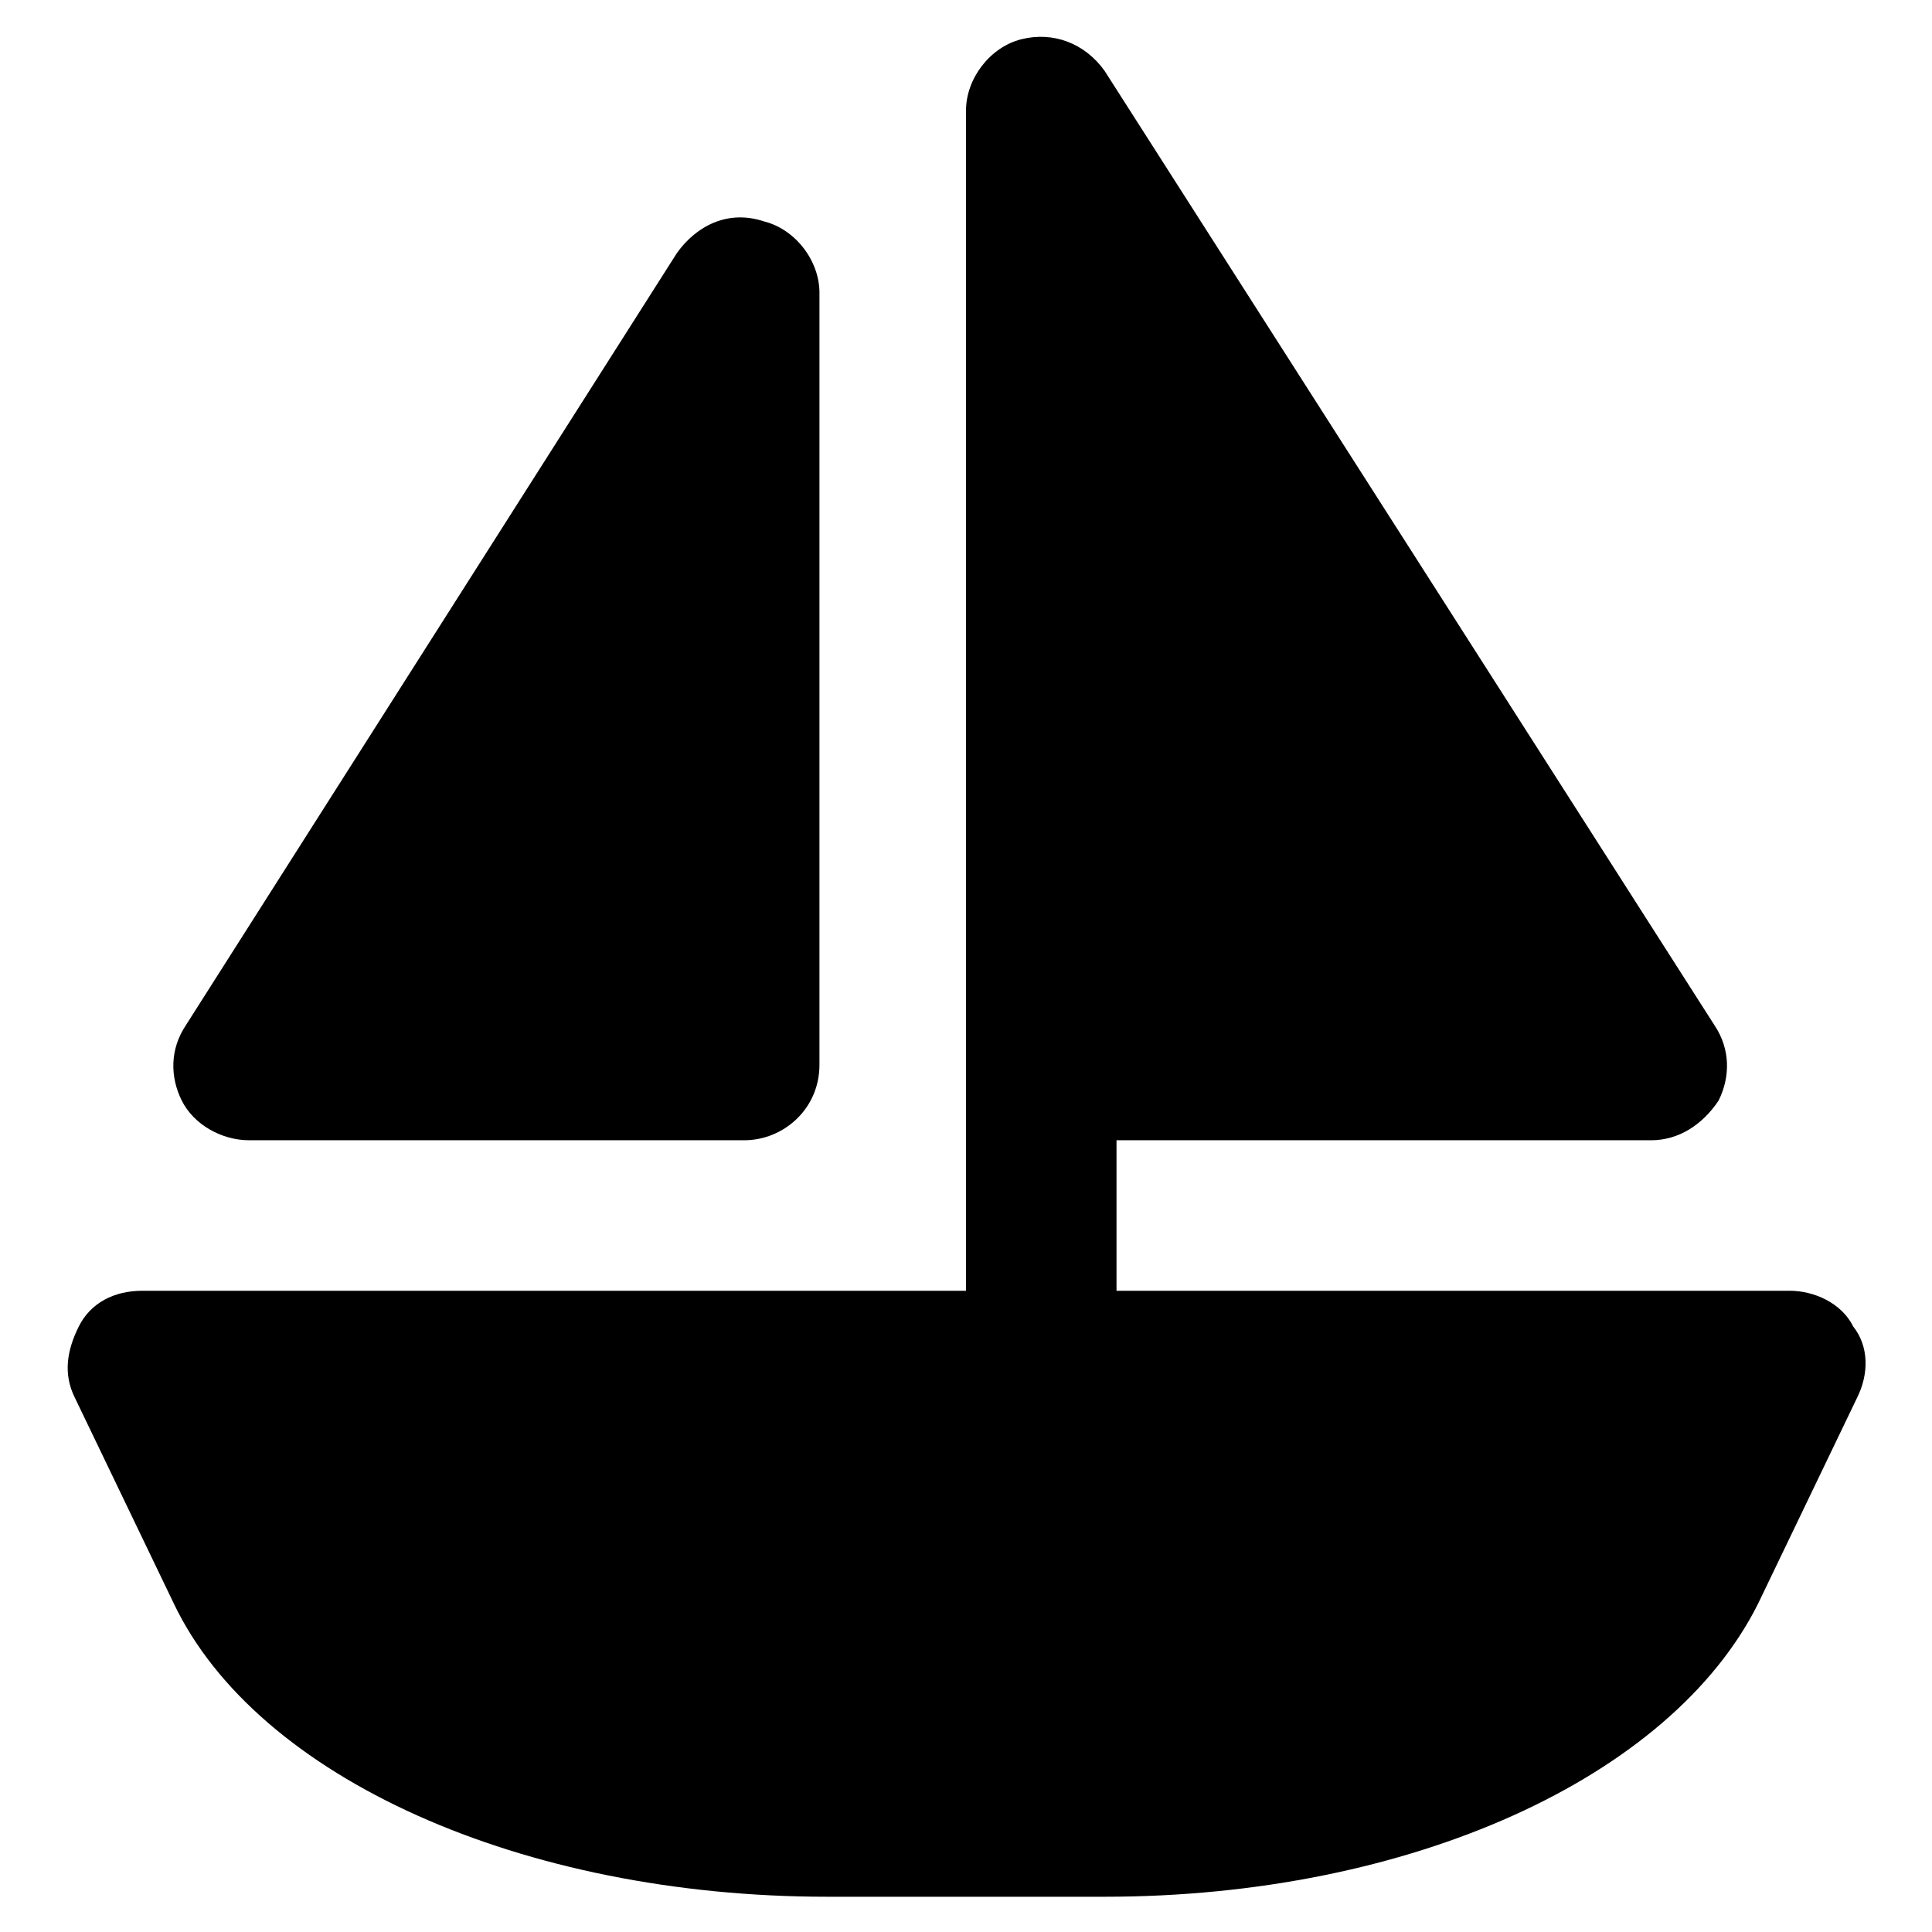
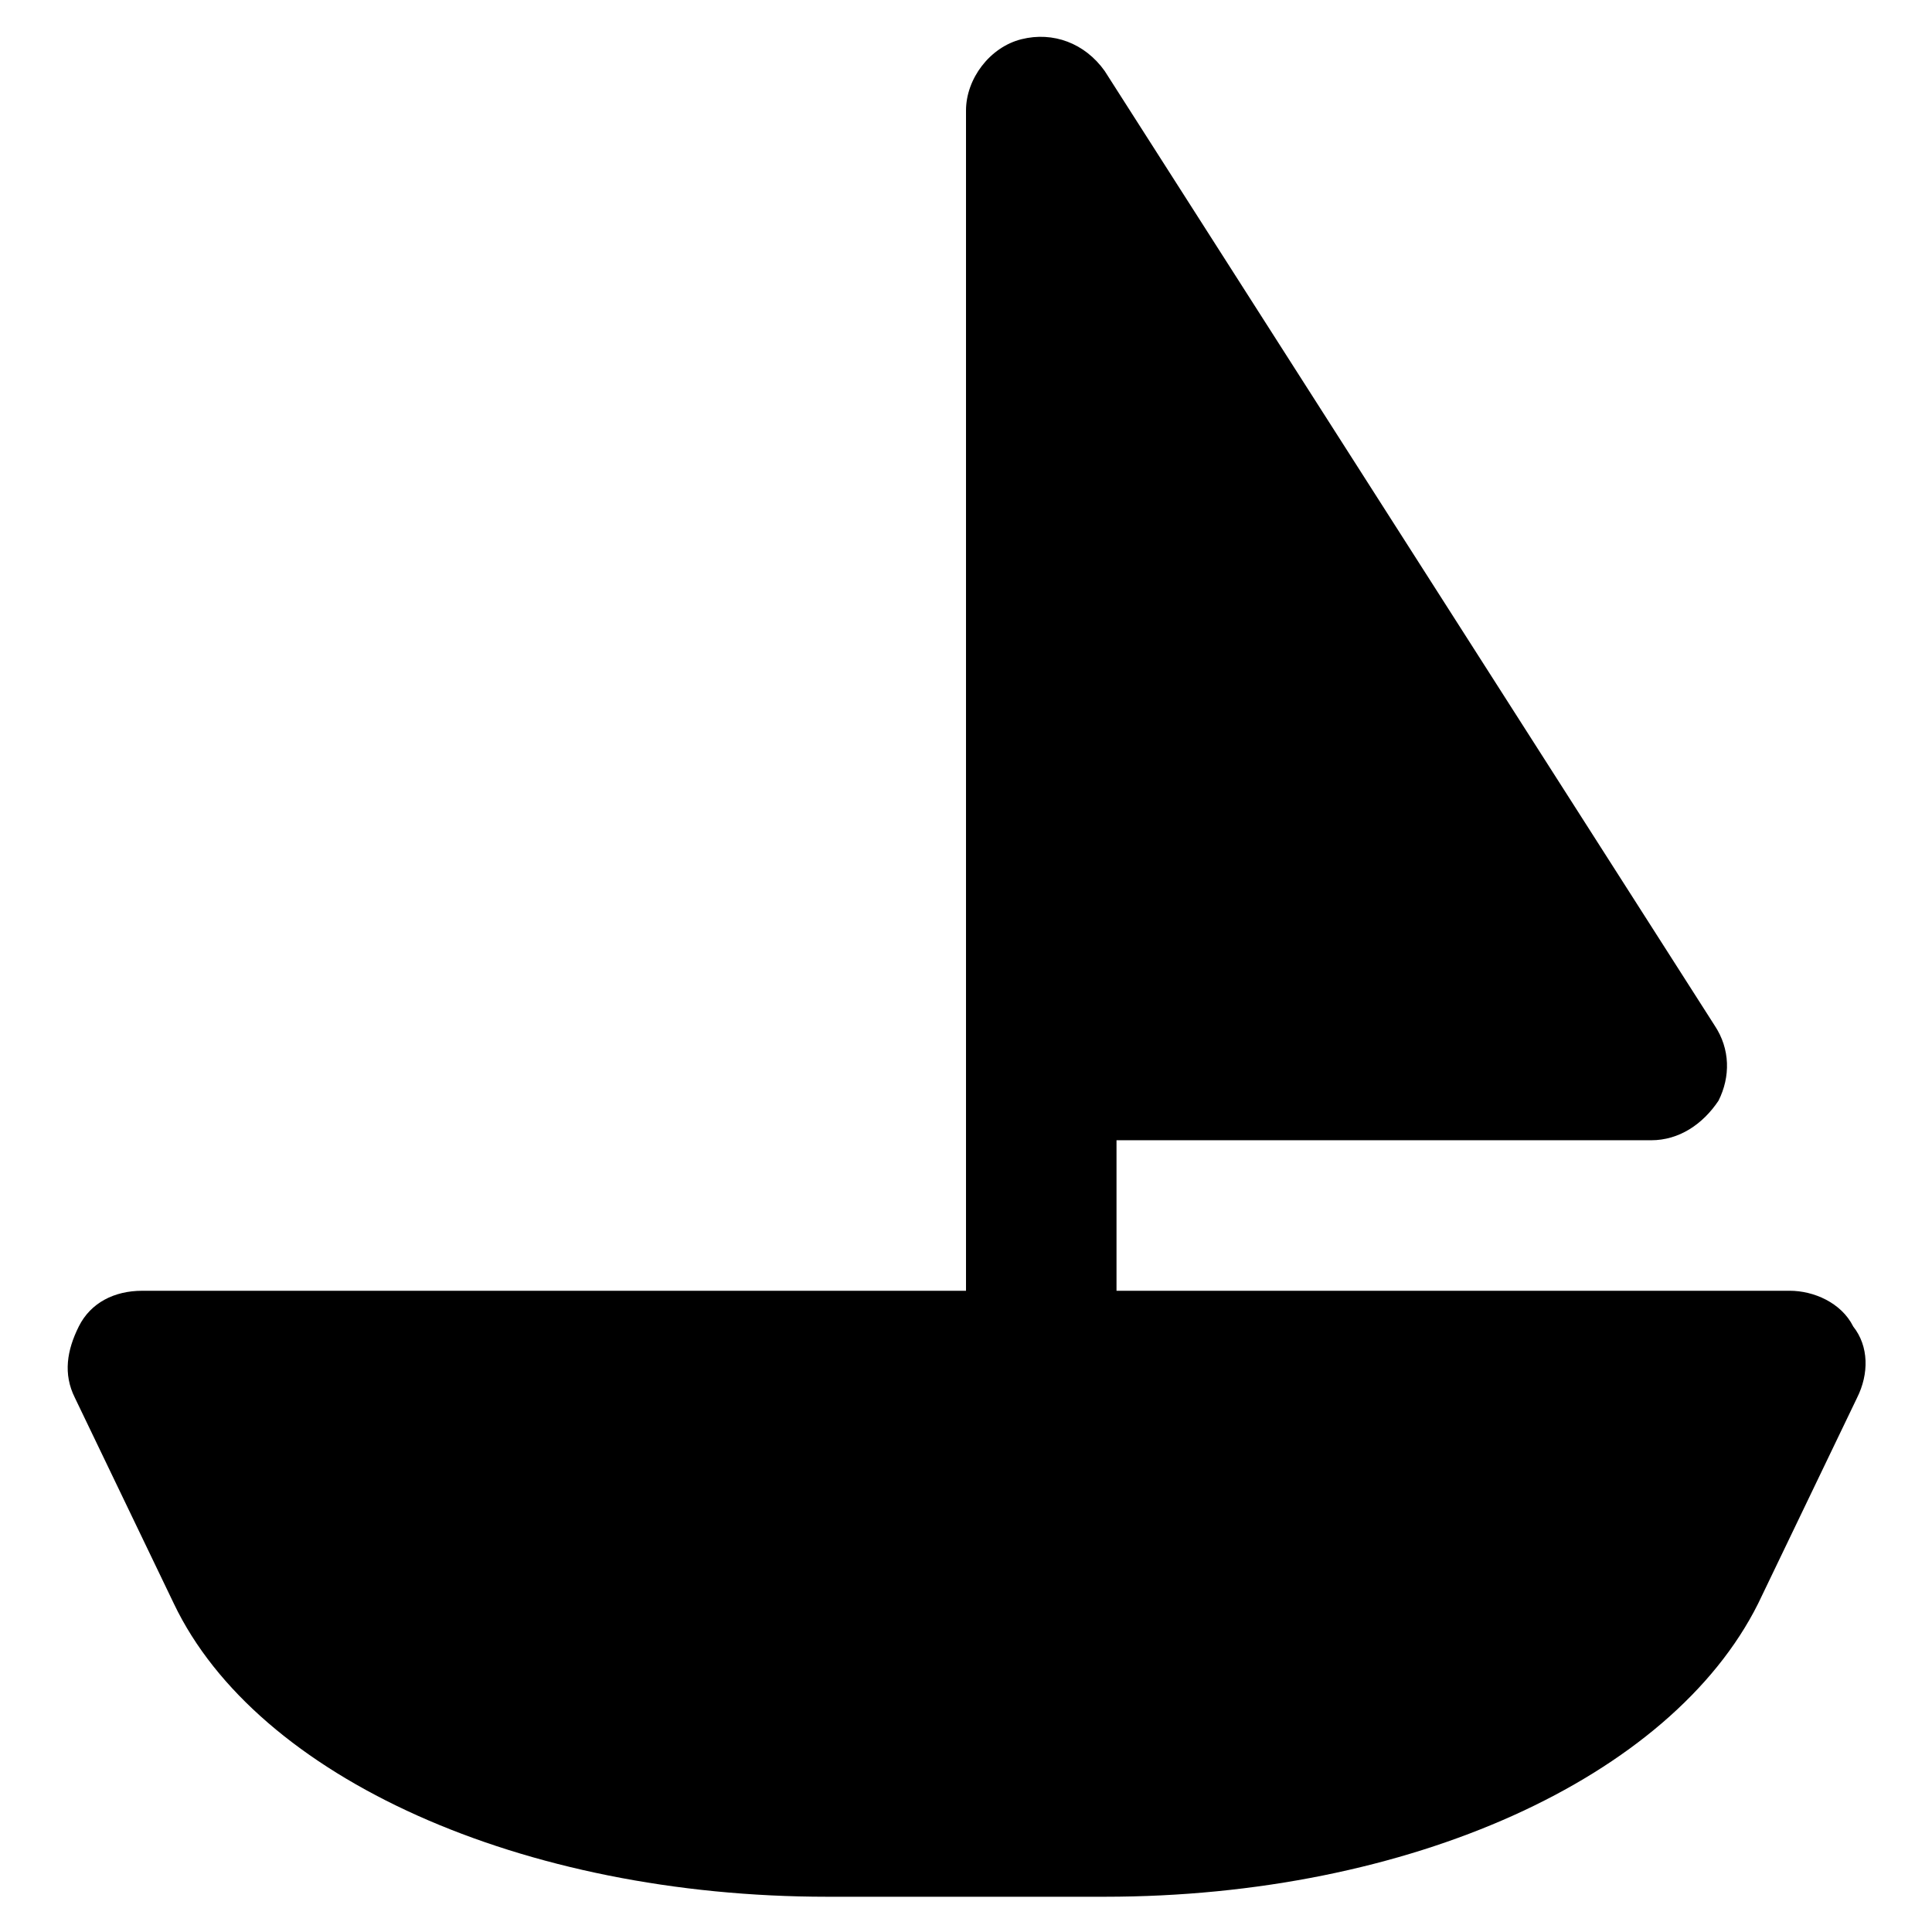
<svg xmlns="http://www.w3.org/2000/svg" fill="#000000" width="800px" height="800px" version="1.1" viewBox="144 144 512 512">
  <g>
    <path d="m635.11 495.51c-3.148-6.297-10.496-9.445-16.793-9.445h-178.43v-39.887h141.7c7.348 0 13.645-4.199 17.844-10.496 3.148-6.297 3.148-13.645-1.051-19.941l-161.64-252.95c-5.246-7.348-13.645-10.496-22.043-8.398-8.398 2.098-14.695 10.496-14.695 18.895v312.78h-218.32c-7.348 0-13.645 3.148-16.793 9.445-3.148 6.297-4.199 12.594-1.051 18.895l26.242 54.578c22.043 46.184 92.363 77.672 173.18 77.672h73.473c80.82 0 150.09-31.488 173.18-77.672l26.238-54.578c3.152-6.297 3.152-13.645-1.047-18.895z" />
-     <path d="m210.02 446.18h131.2c10.496 0 19.941-8.398 19.941-19.941l0.004-204.67c0-8.398-6.297-16.793-14.695-18.895-9.445-3.148-17.844 1.051-23.09 8.398l-130.15 204.67c-4.199 6.297-4.199 13.645-1.051 19.941 3.148 6.301 10.496 10.496 17.844 10.496z" />
  </g>
</svg>